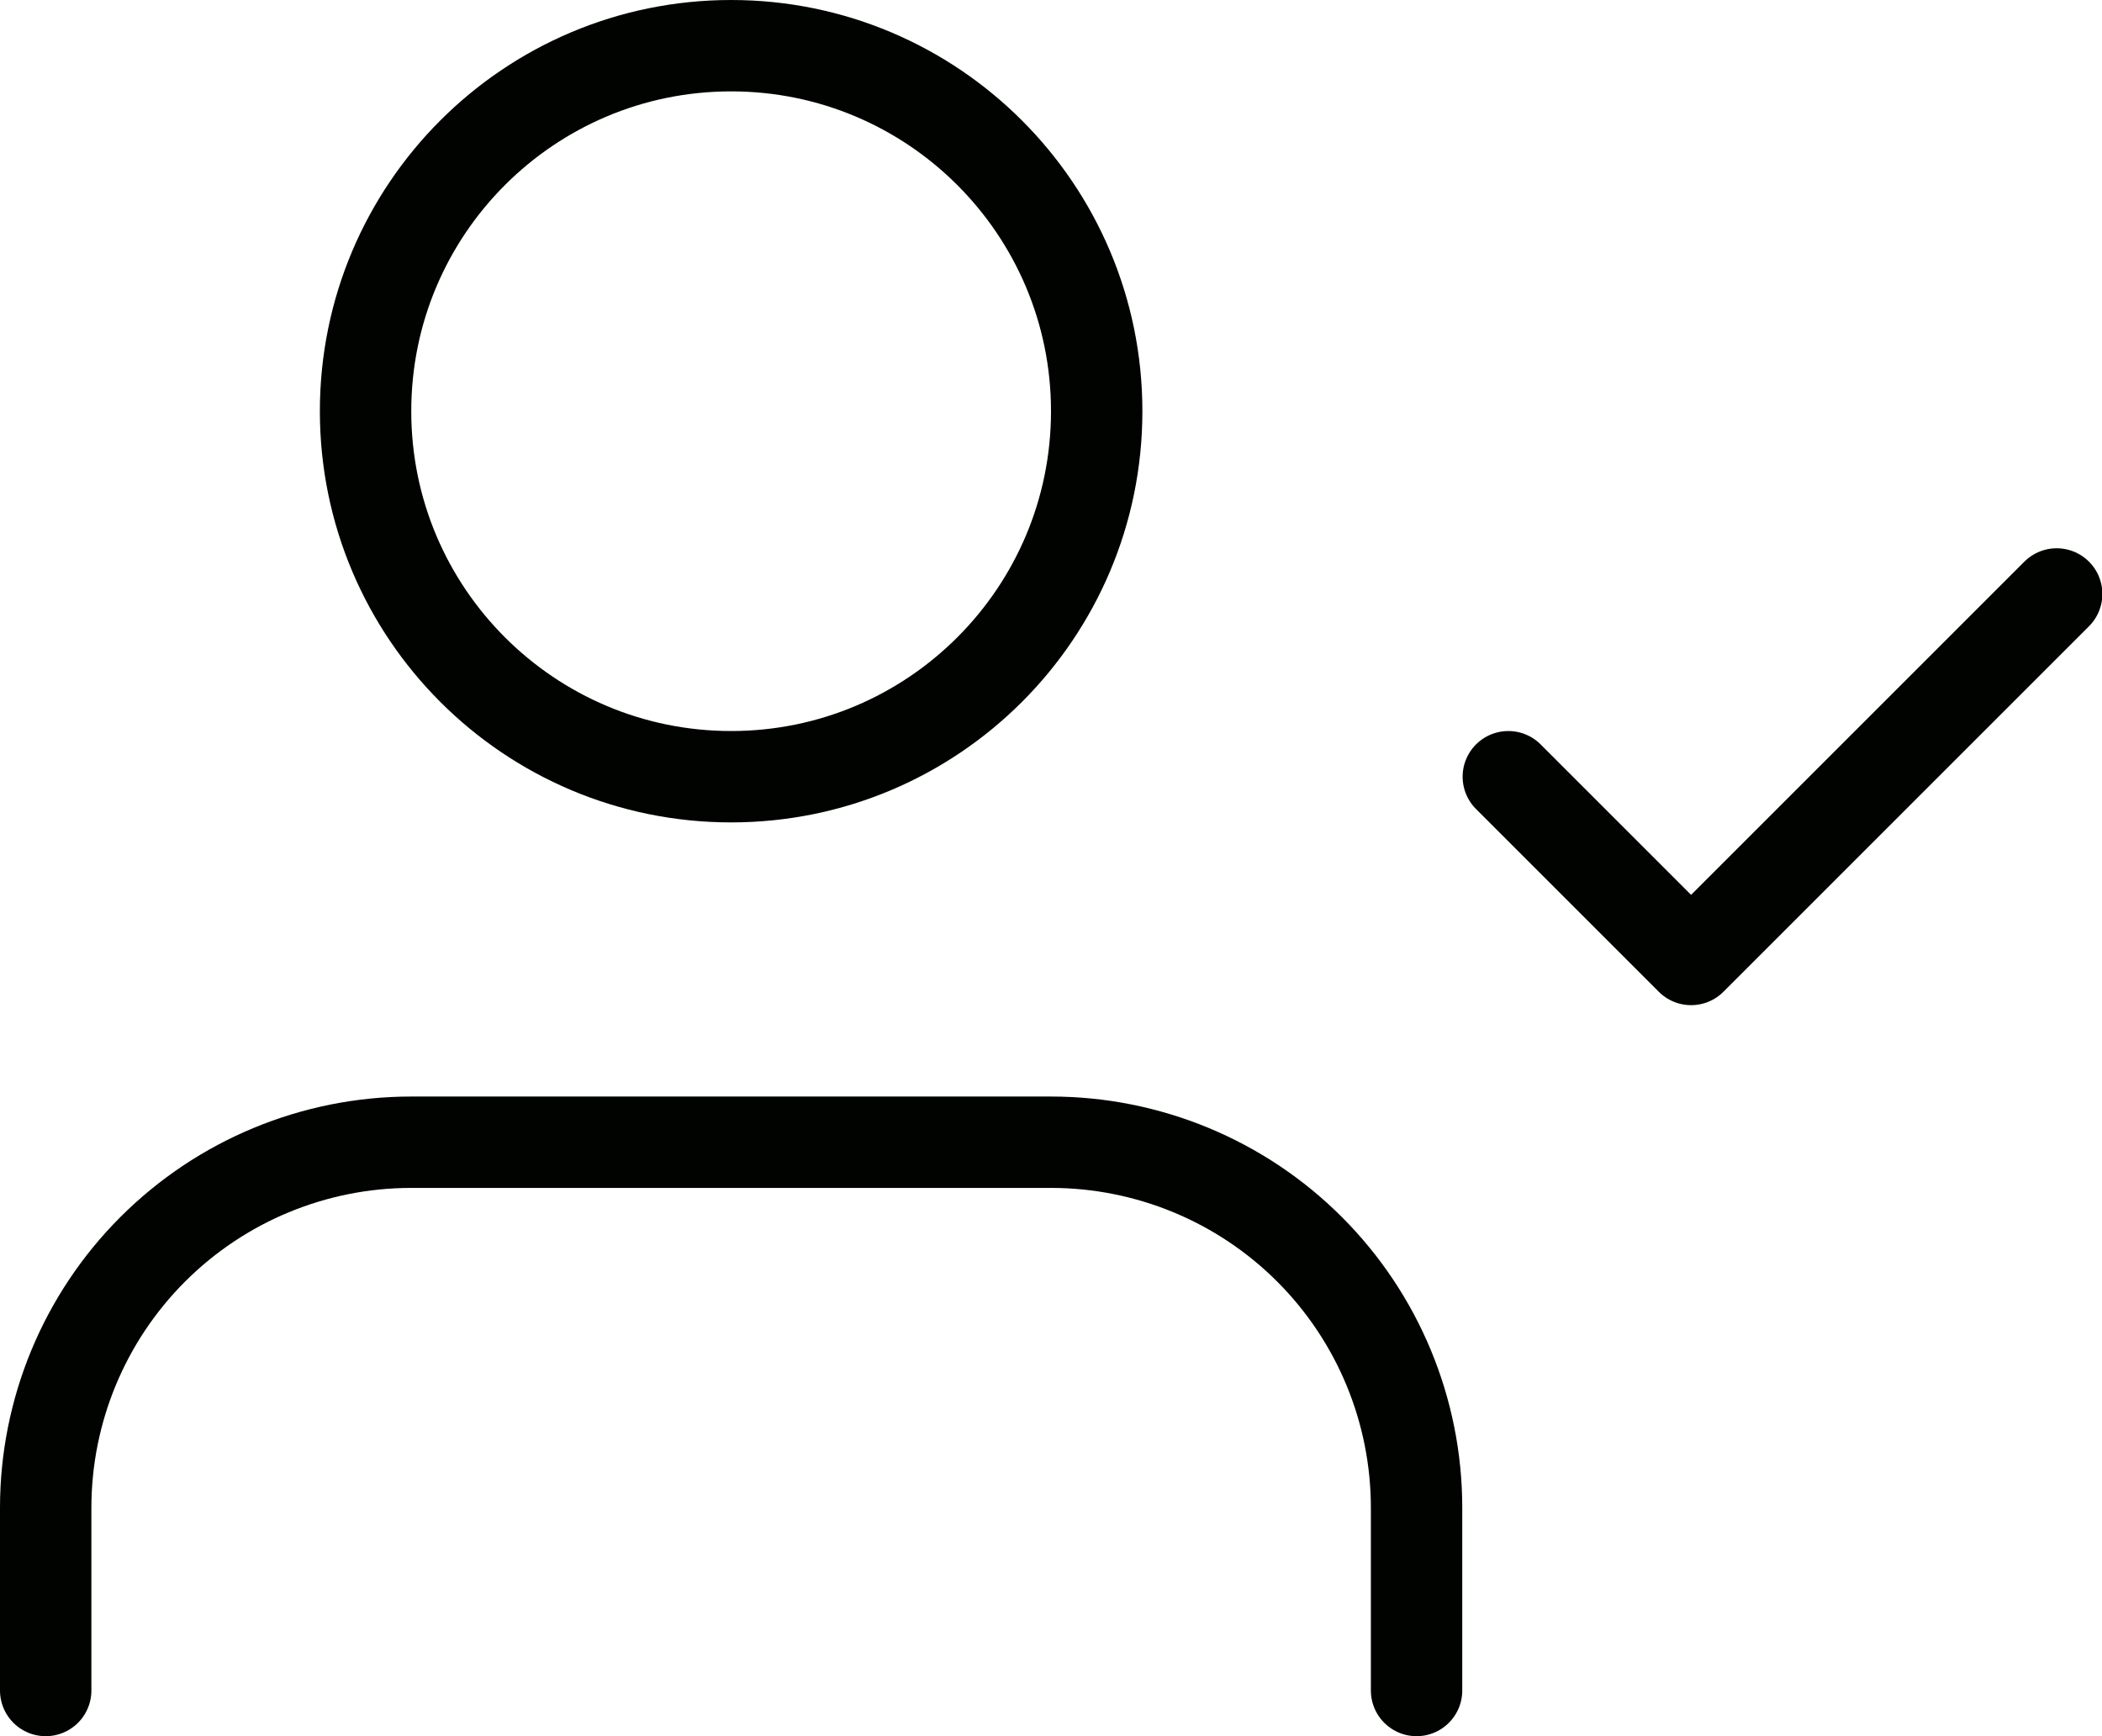
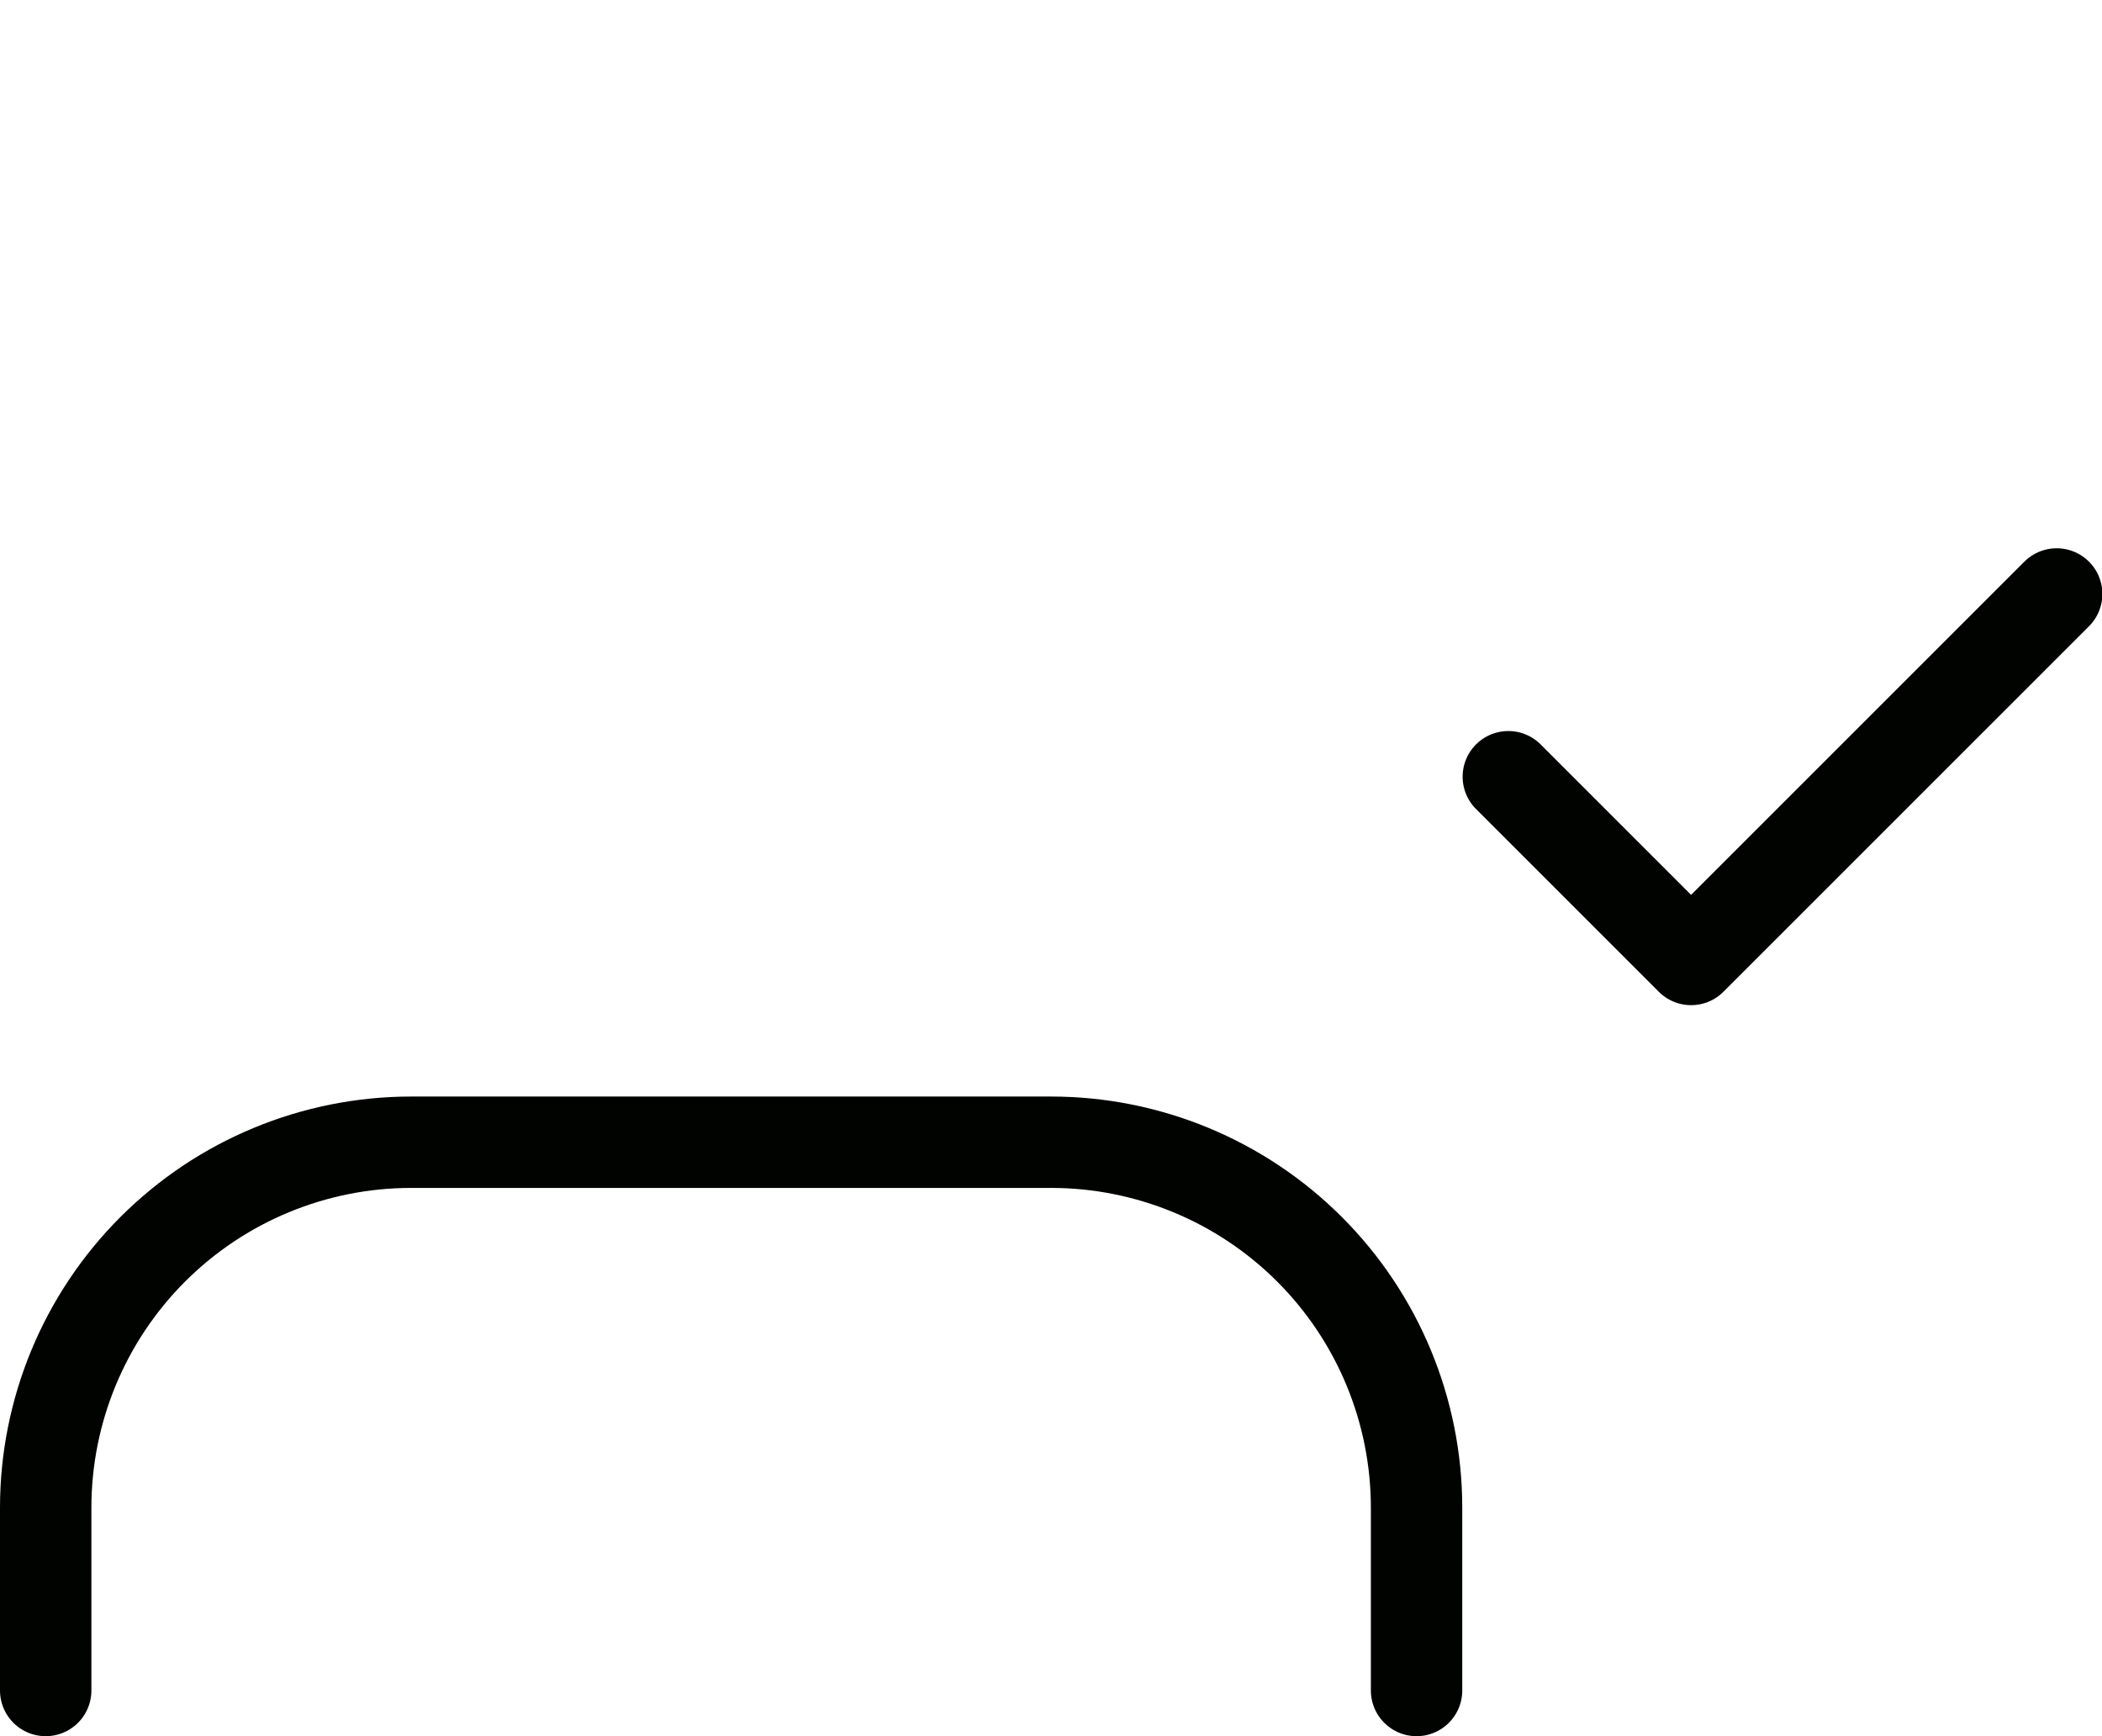
<svg xmlns="http://www.w3.org/2000/svg" width="46" height="38" viewBox="0 0 46 38" fill="none">
  <path d="M31 37V33C31 30.878 30.157 28.843 28.657 27.343C27.157 25.843 25.122 25 23 25H9C6.878 25 4.843 25.843 3.343 27.343C1.843 28.843 1 30.878 1 33V37" stroke="#000300" stroke-width="2" stroke-linecap="round" stroke-linejoin="round" />
-   <path d="M16 17C20.418 17 24 13.418 24 9C24 4.582 20.418 1 16 1C11.582 1 8 4.582 8 9C8 13.418 11.582 17 16 17Z" stroke="#000300" stroke-width="2" stroke-linecap="round" stroke-linejoin="round" />
  <path d="M33.008 17L37.008 21L45.008 13" stroke="#000300" stroke-width="2" stroke-linecap="round" stroke-linejoin="round" />
</svg>